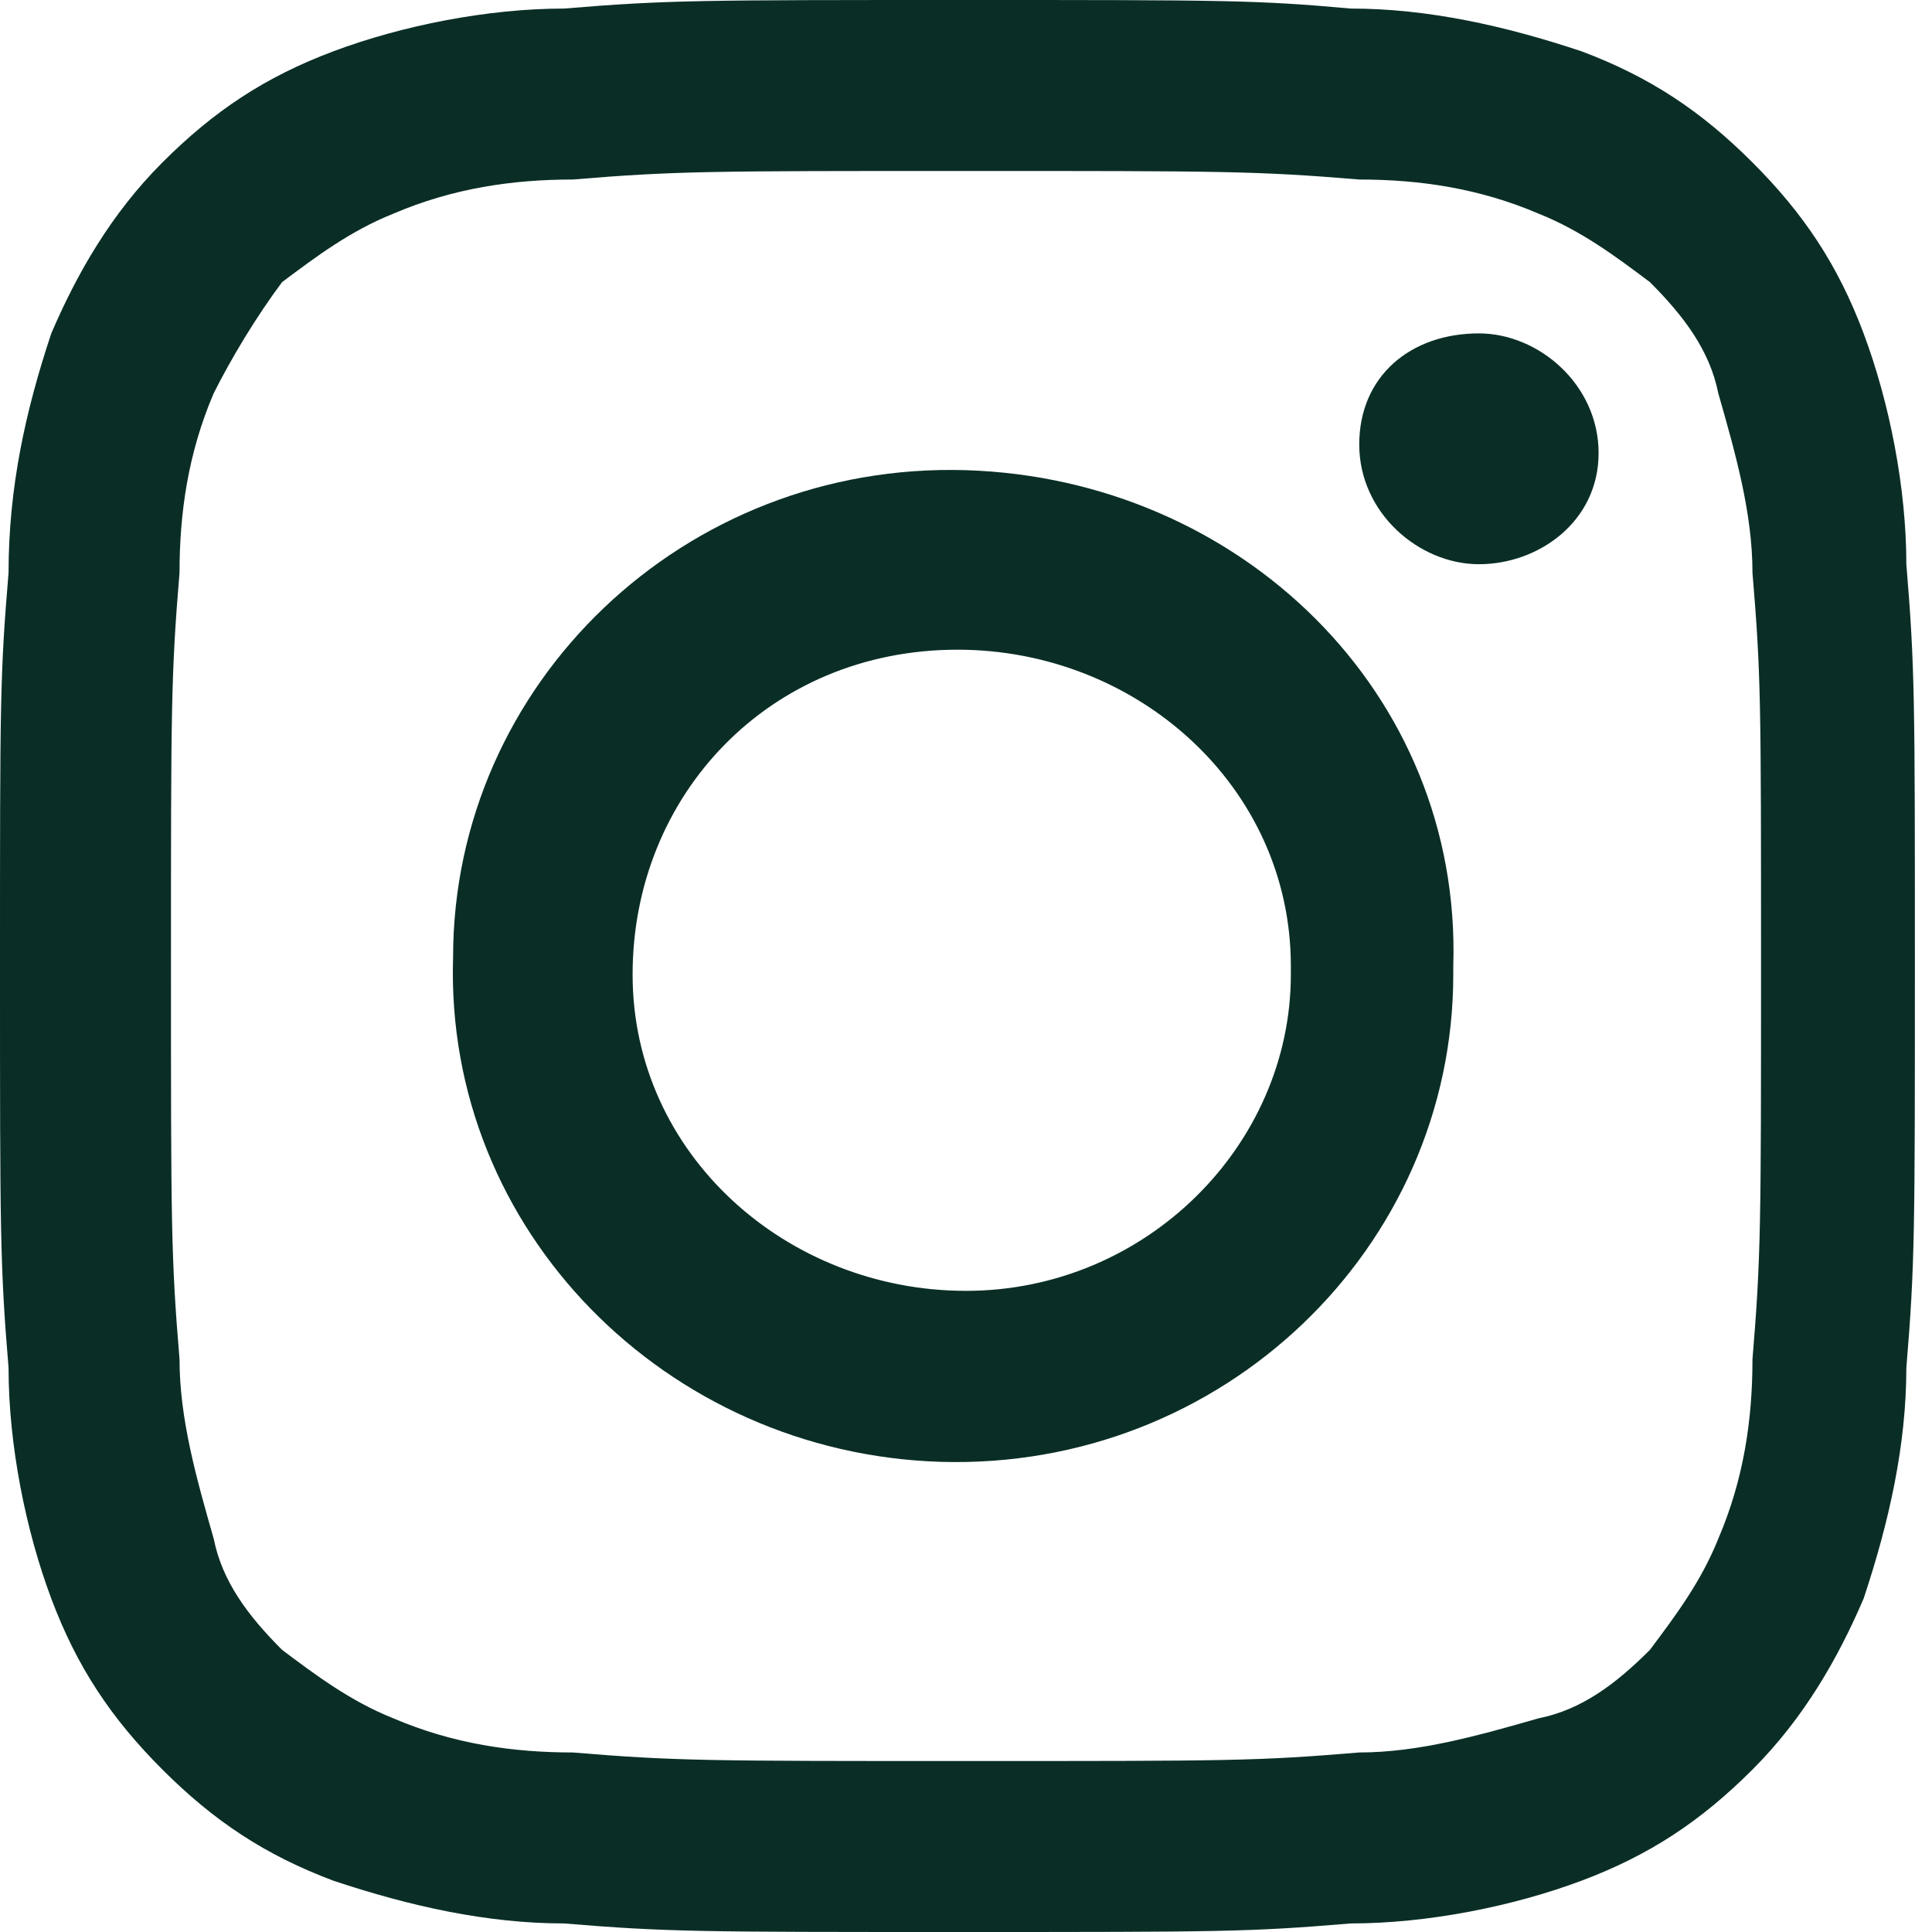
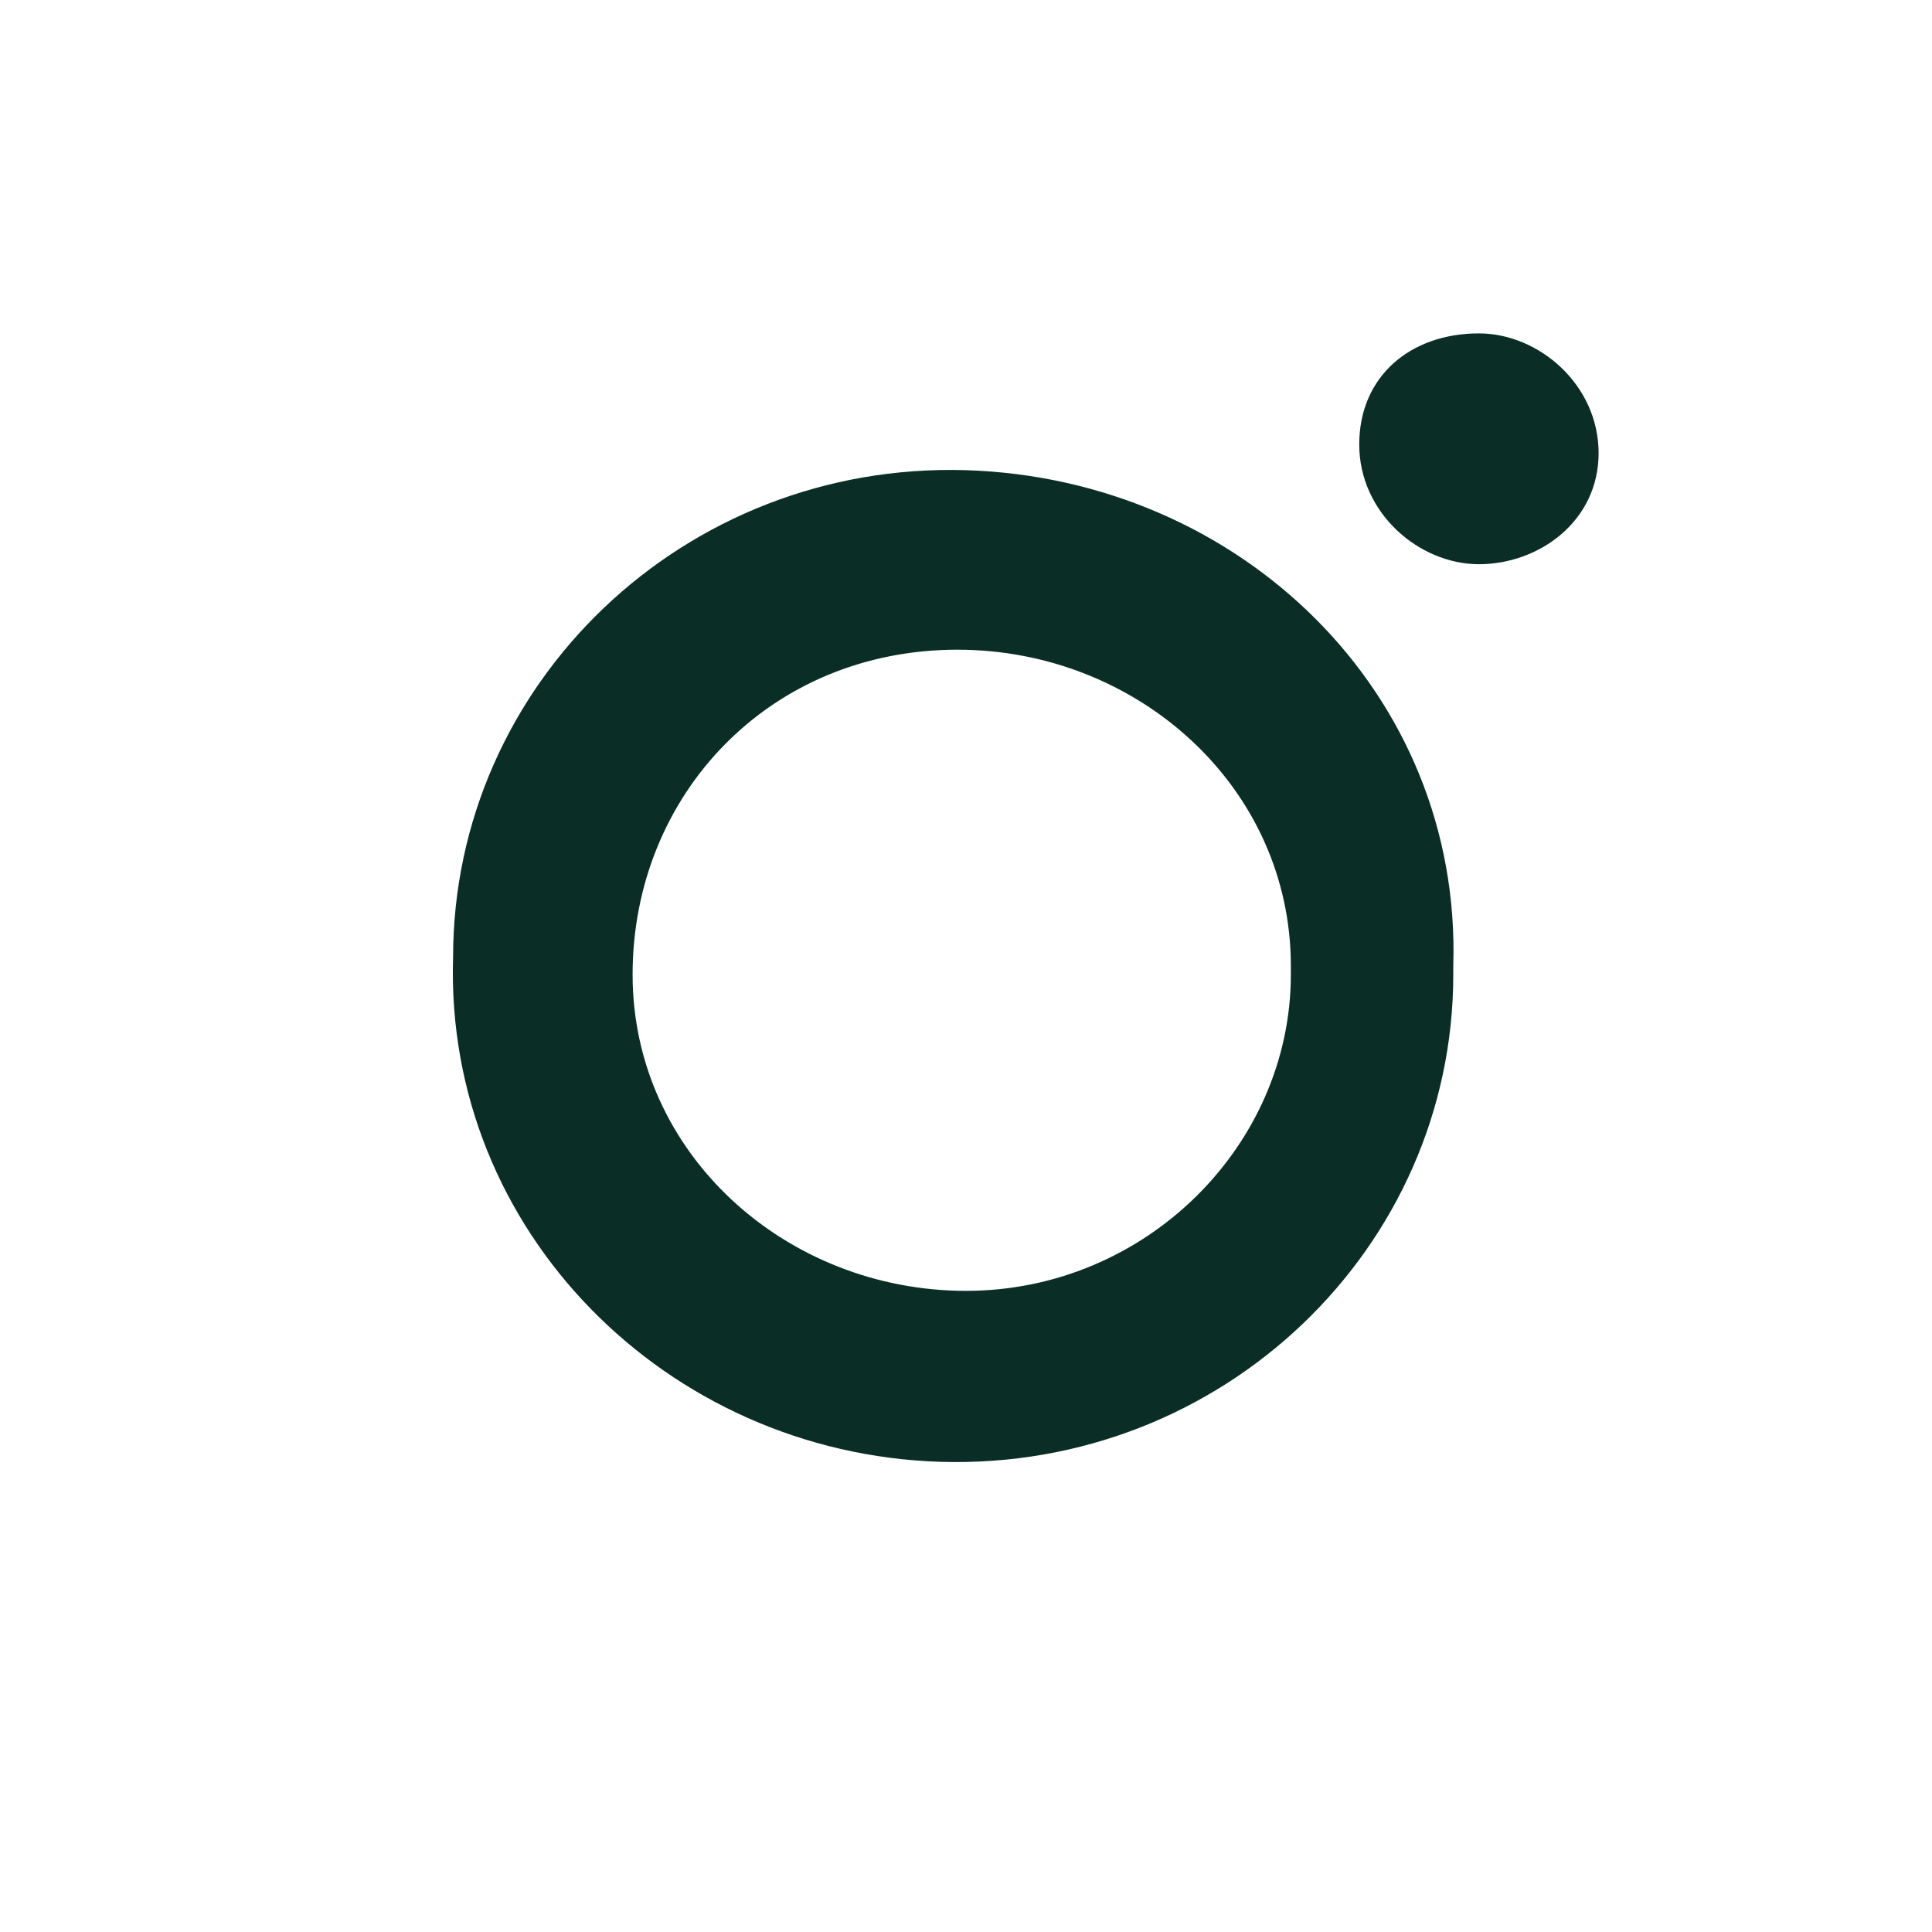
<svg xmlns="http://www.w3.org/2000/svg" version="1.1" id="Layer_1" x="0px" y="0px" viewBox="0 0 22.6 22.6" style="enable-background:new 0 0 22.6 22.6;" xml:space="preserve">
  <style type="text/css">
	.st0{fill:#0A2E26;}
</style>
  <g>
    <path class="st0" d="M11.3,5.5c-3.3-0.1-6,2.5-6,5.7C5.2,14.4,7.8,17,11,17.1c3.3,0.1,6-2.5,6-5.7c0,0,0-0.1,0-0.1   C17.1,8.1,14.5,5.6,11.3,5.5 M11.3,15.1c-2.1,0-3.9-1.6-3.9-3.7c0-2.1,1.6-3.8,3.8-3.8c2.1,0,3.9,1.6,3.9,3.7c0,0,0,0,0,0.1   C15.1,13.4,13.4,15.1,11.3,15.1" />
    <path class="st0" d="M17.3,3.9c0.7,0,1.4,0.6,1.4,1.4S18,6.6,17.3,6.6c-0.7,0-1.4-0.6-1.4-1.4S16.5,3.9,17.3,3.9" />
-     <path class="st0" d="M11.3,2c3,0,3.4,0,4.6,0.1c0.7,0,1.4,0.1,2.1,0.4c0.5,0.2,0.9,0.5,1.3,0.8c0.4,0.4,0.7,0.8,0.8,1.3   c0.2,0.7,0.4,1.4,0.4,2.1c0.1,1.2,0.1,1.5,0.1,4.6c0,3,0,3.4-0.1,4.6c0,0.7-0.1,1.4-0.4,2.1c-0.2,0.5-0.5,0.9-0.8,1.3   c-0.4,0.4-0.8,0.7-1.3,0.8c-0.7,0.2-1.4,0.4-2.1,0.4c-1.2,0.1-1.5,0.1-4.6,0.1c-3,0-3.4,0-4.6-0.1c-0.7,0-1.4-0.1-2.1-0.4   c-0.5-0.2-0.9-0.5-1.3-0.8c-0.4-0.4-0.7-0.8-0.8-1.3c-0.2-0.7-0.4-1.4-0.4-2.1C2,14.7,2,14.3,2,11.3c0-3,0-3.4,0.1-4.6   c0-0.7,0.1-1.4,0.4-2.1C2.7,4.2,3,3.7,3.3,3.3C3.7,3,4.1,2.7,4.6,2.5C5.3,2.2,6,2.1,6.7,2.1C7.9,2,8.3,2,11.3,2 M11.3,0   C8.2,0,7.8,0,6.6,0.1c-0.9,0-1.9,0.2-2.7,0.5c-0.8,0.3-1.4,0.7-2,1.3c-0.6,0.6-1,1.3-1.3,2C0.3,4.8,0.1,5.7,0.1,6.7   C0,7.9,0,8.2,0,11.3c0,3.1,0,3.5,0.1,4.7c0,0.9,0.2,1.9,0.5,2.7c0.3,0.8,0.7,1.4,1.3,2c0.6,0.6,1.2,1,2,1.3   c0.9,0.3,1.8,0.5,2.7,0.5c1.2,0.1,1.6,0.1,4.6,0.1c3.1,0,3.4,0,4.6-0.1c0.9,0,1.9-0.2,2.7-0.5c0.8-0.3,1.4-0.7,2-1.3   c0.6-0.6,1-1.3,1.3-2c0.3-0.9,0.5-1.8,0.5-2.7c0.1-1.2,0.1-1.6,0.1-4.7s0-3.5-0.1-4.7c0-0.9-0.2-1.9-0.5-2.7   c-0.3-0.8-0.7-1.4-1.3-2c-0.6-0.6-1.2-1-2-1.3c-0.9-0.3-1.8-0.5-2.7-0.5C14.7,0,14.3,0,11.3,0" />
  </g>
</svg>